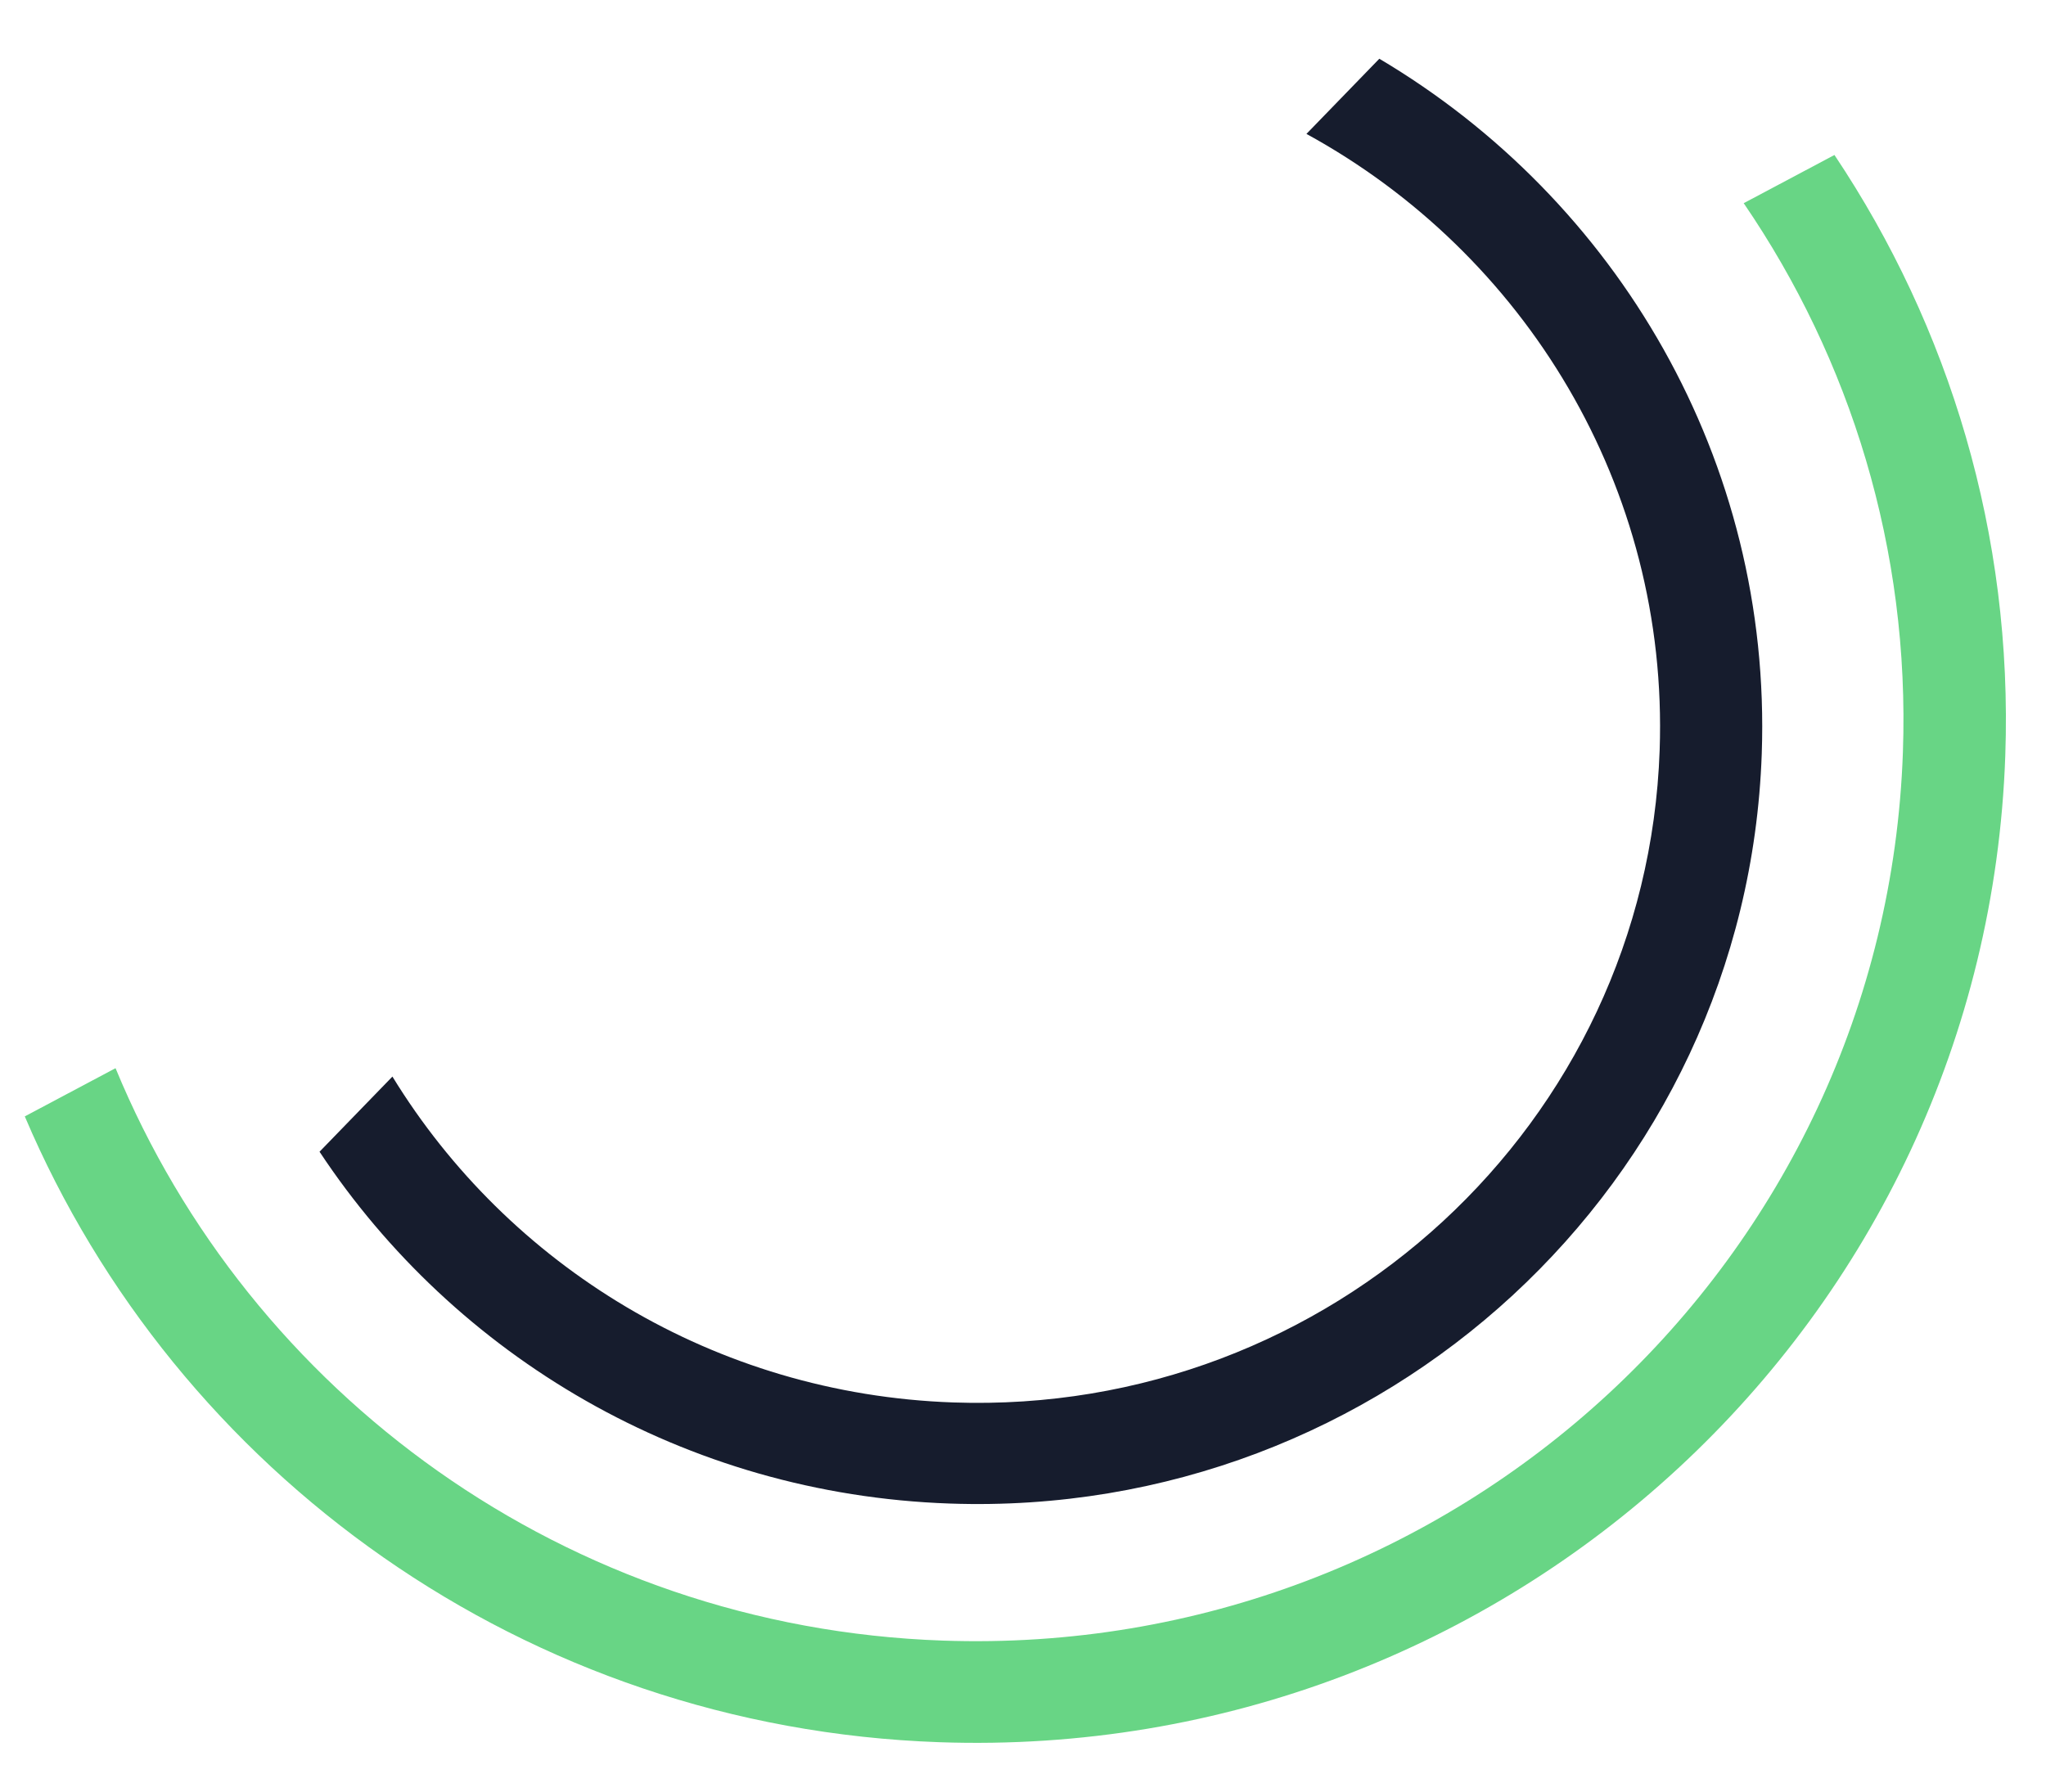
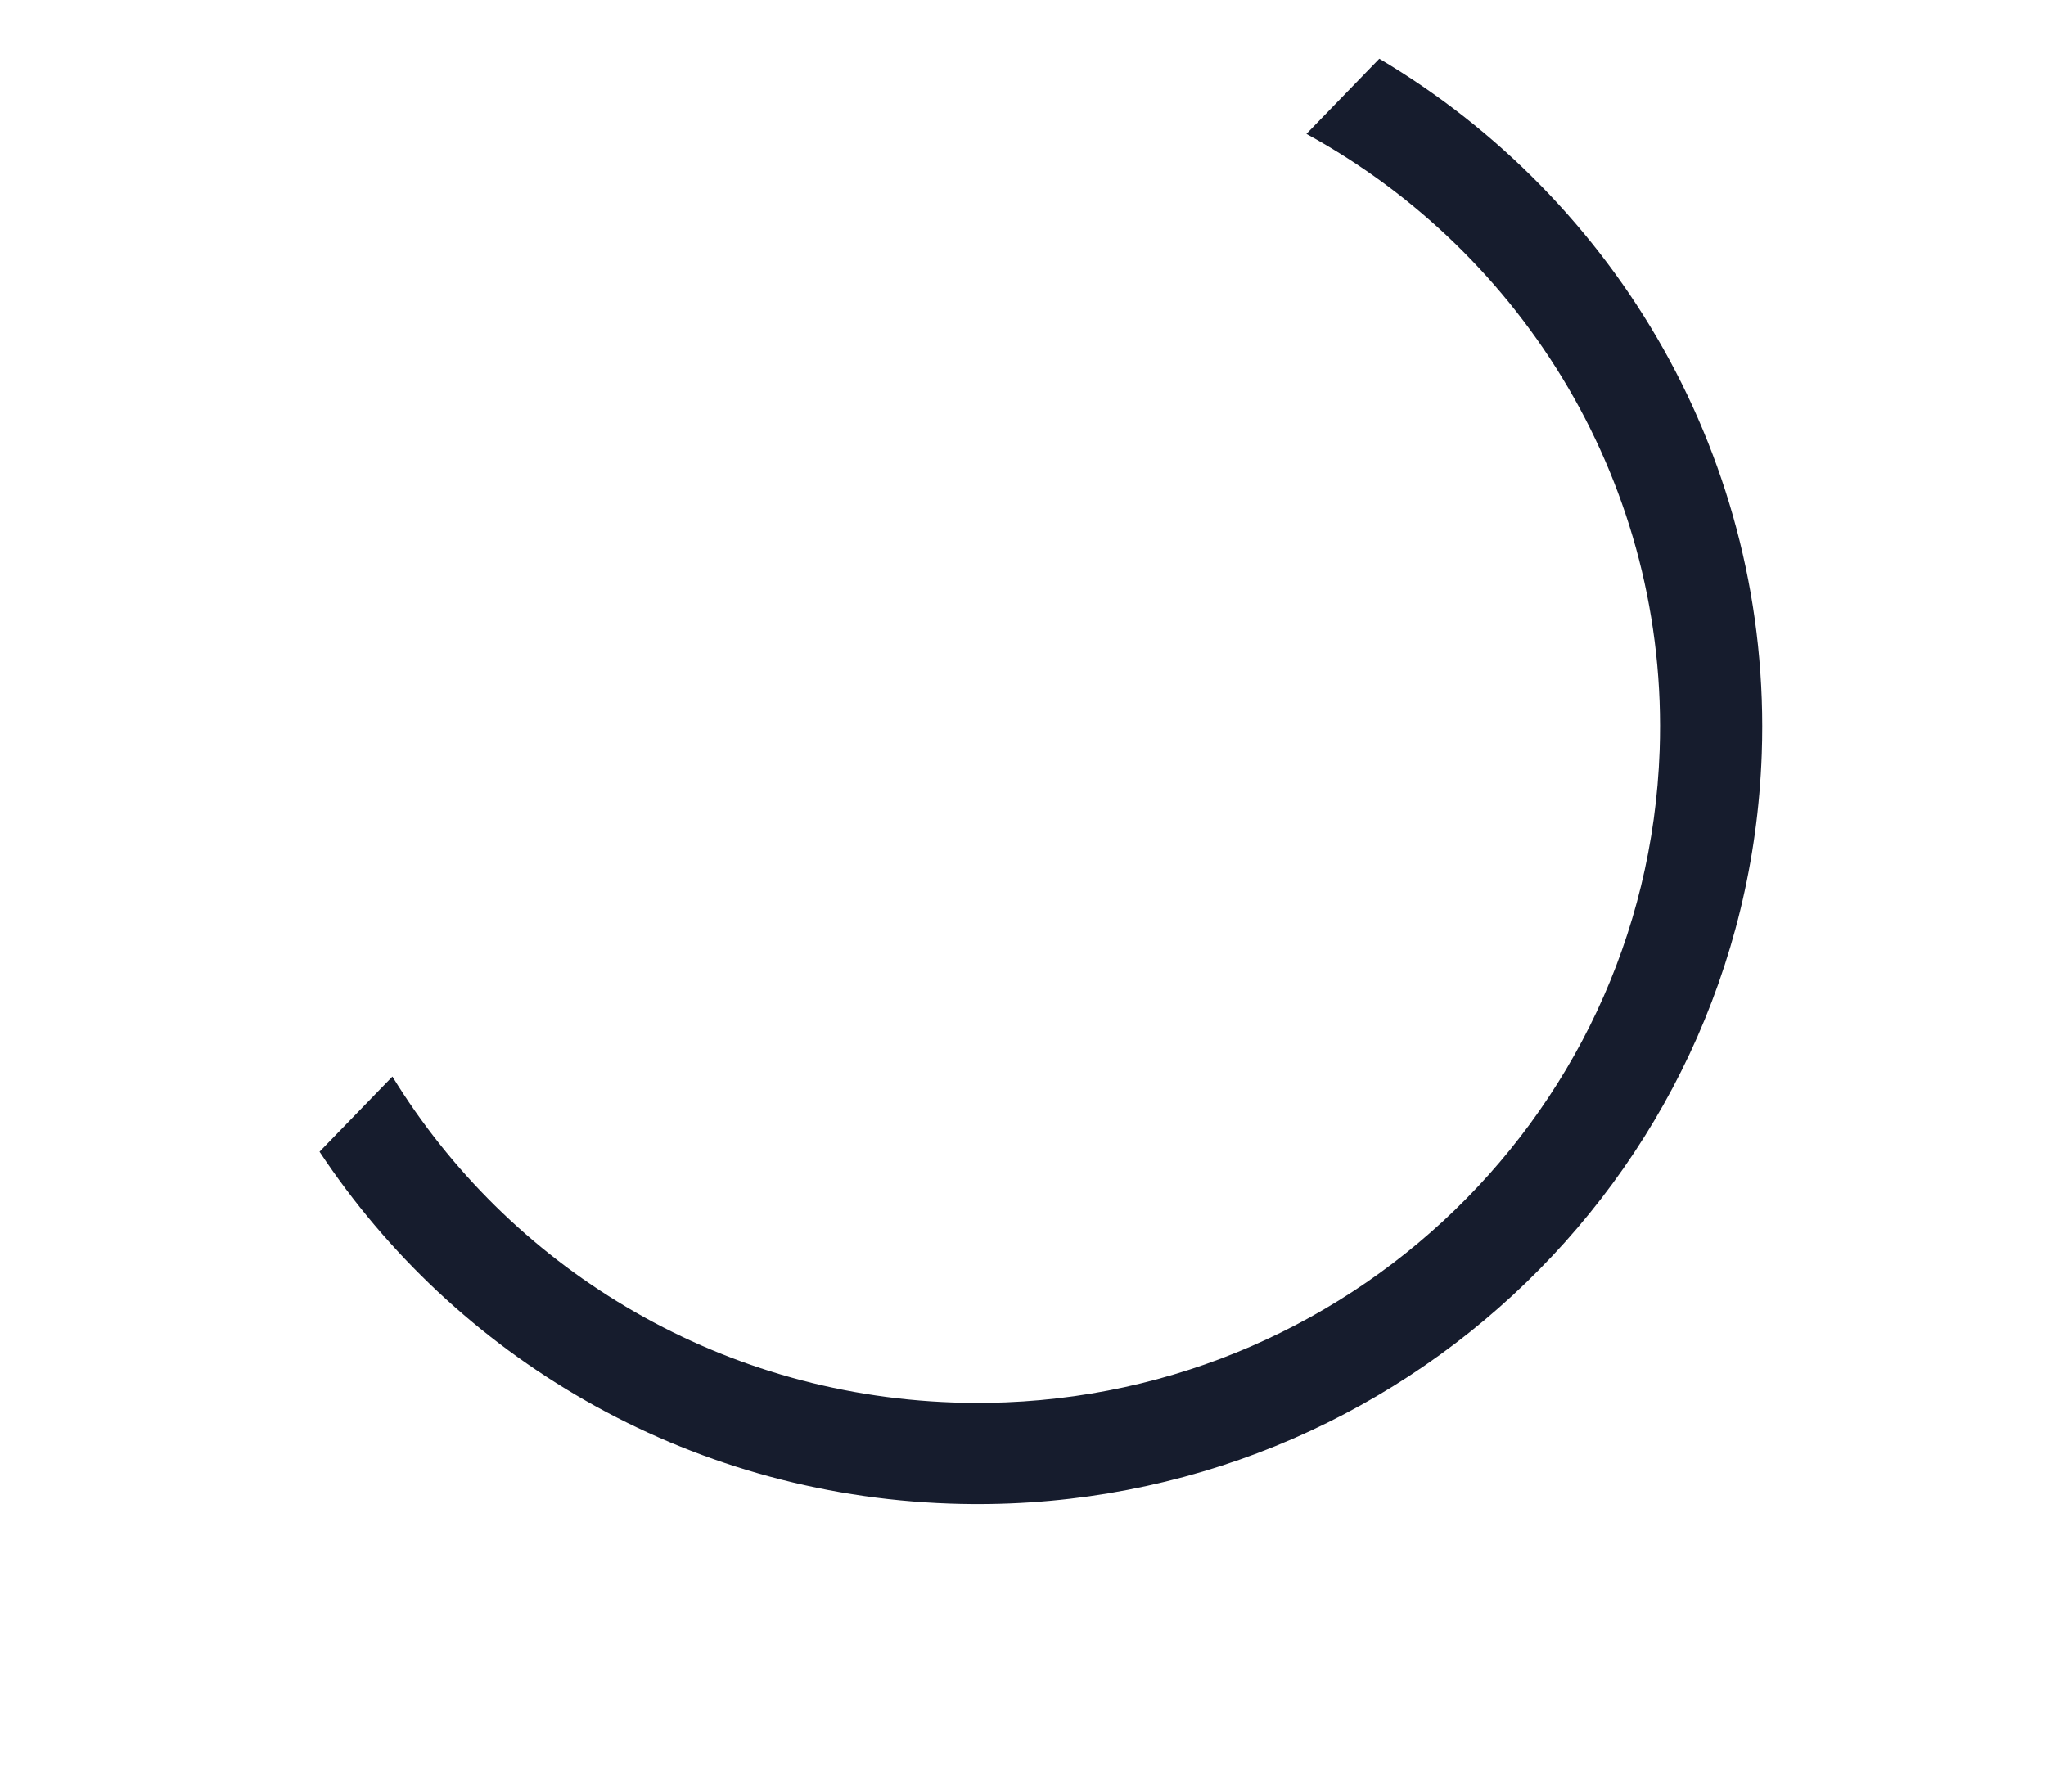
<svg xmlns="http://www.w3.org/2000/svg" width="129" height="113" viewBox="0 0 129 113" fill="none">
-   <path fill-rule="evenodd" clip-rule="evenodd" d="M1.563 70.4C11.1 92.846 33.093 108.952 59.226 109.864C95.1 111.117 125.19 83.265 126.433 47.654C126.921 33.685 122.897 20.597 115.662 9.773L109.94 12.813C116.668 22.657 120.425 34.632 119.978 47.428C118.858 79.5 91.759 104.585 59.45 103.457C35.699 102.627 15.745 87.863 7.285 67.36L1.563 70.4Z" fill="#68D585" />
  <path fill-rule="evenodd" clip-rule="evenodd" d="M20.147 72.628C28.668 85.508 43.162 94.231 59.878 94.814C87.21 95.769 110.133 74.601 111.078 47.535C111.724 29.043 101.944 12.582 86.966 3.704L82.371 8.444C96.128 15.968 105.221 30.697 104.641 47.31C103.819 70.855 83.877 89.27 60.1 88.439C45.024 87.913 32.026 79.776 24.742 67.889L20.147 72.628Z" fill="#161C2D" />
</svg>